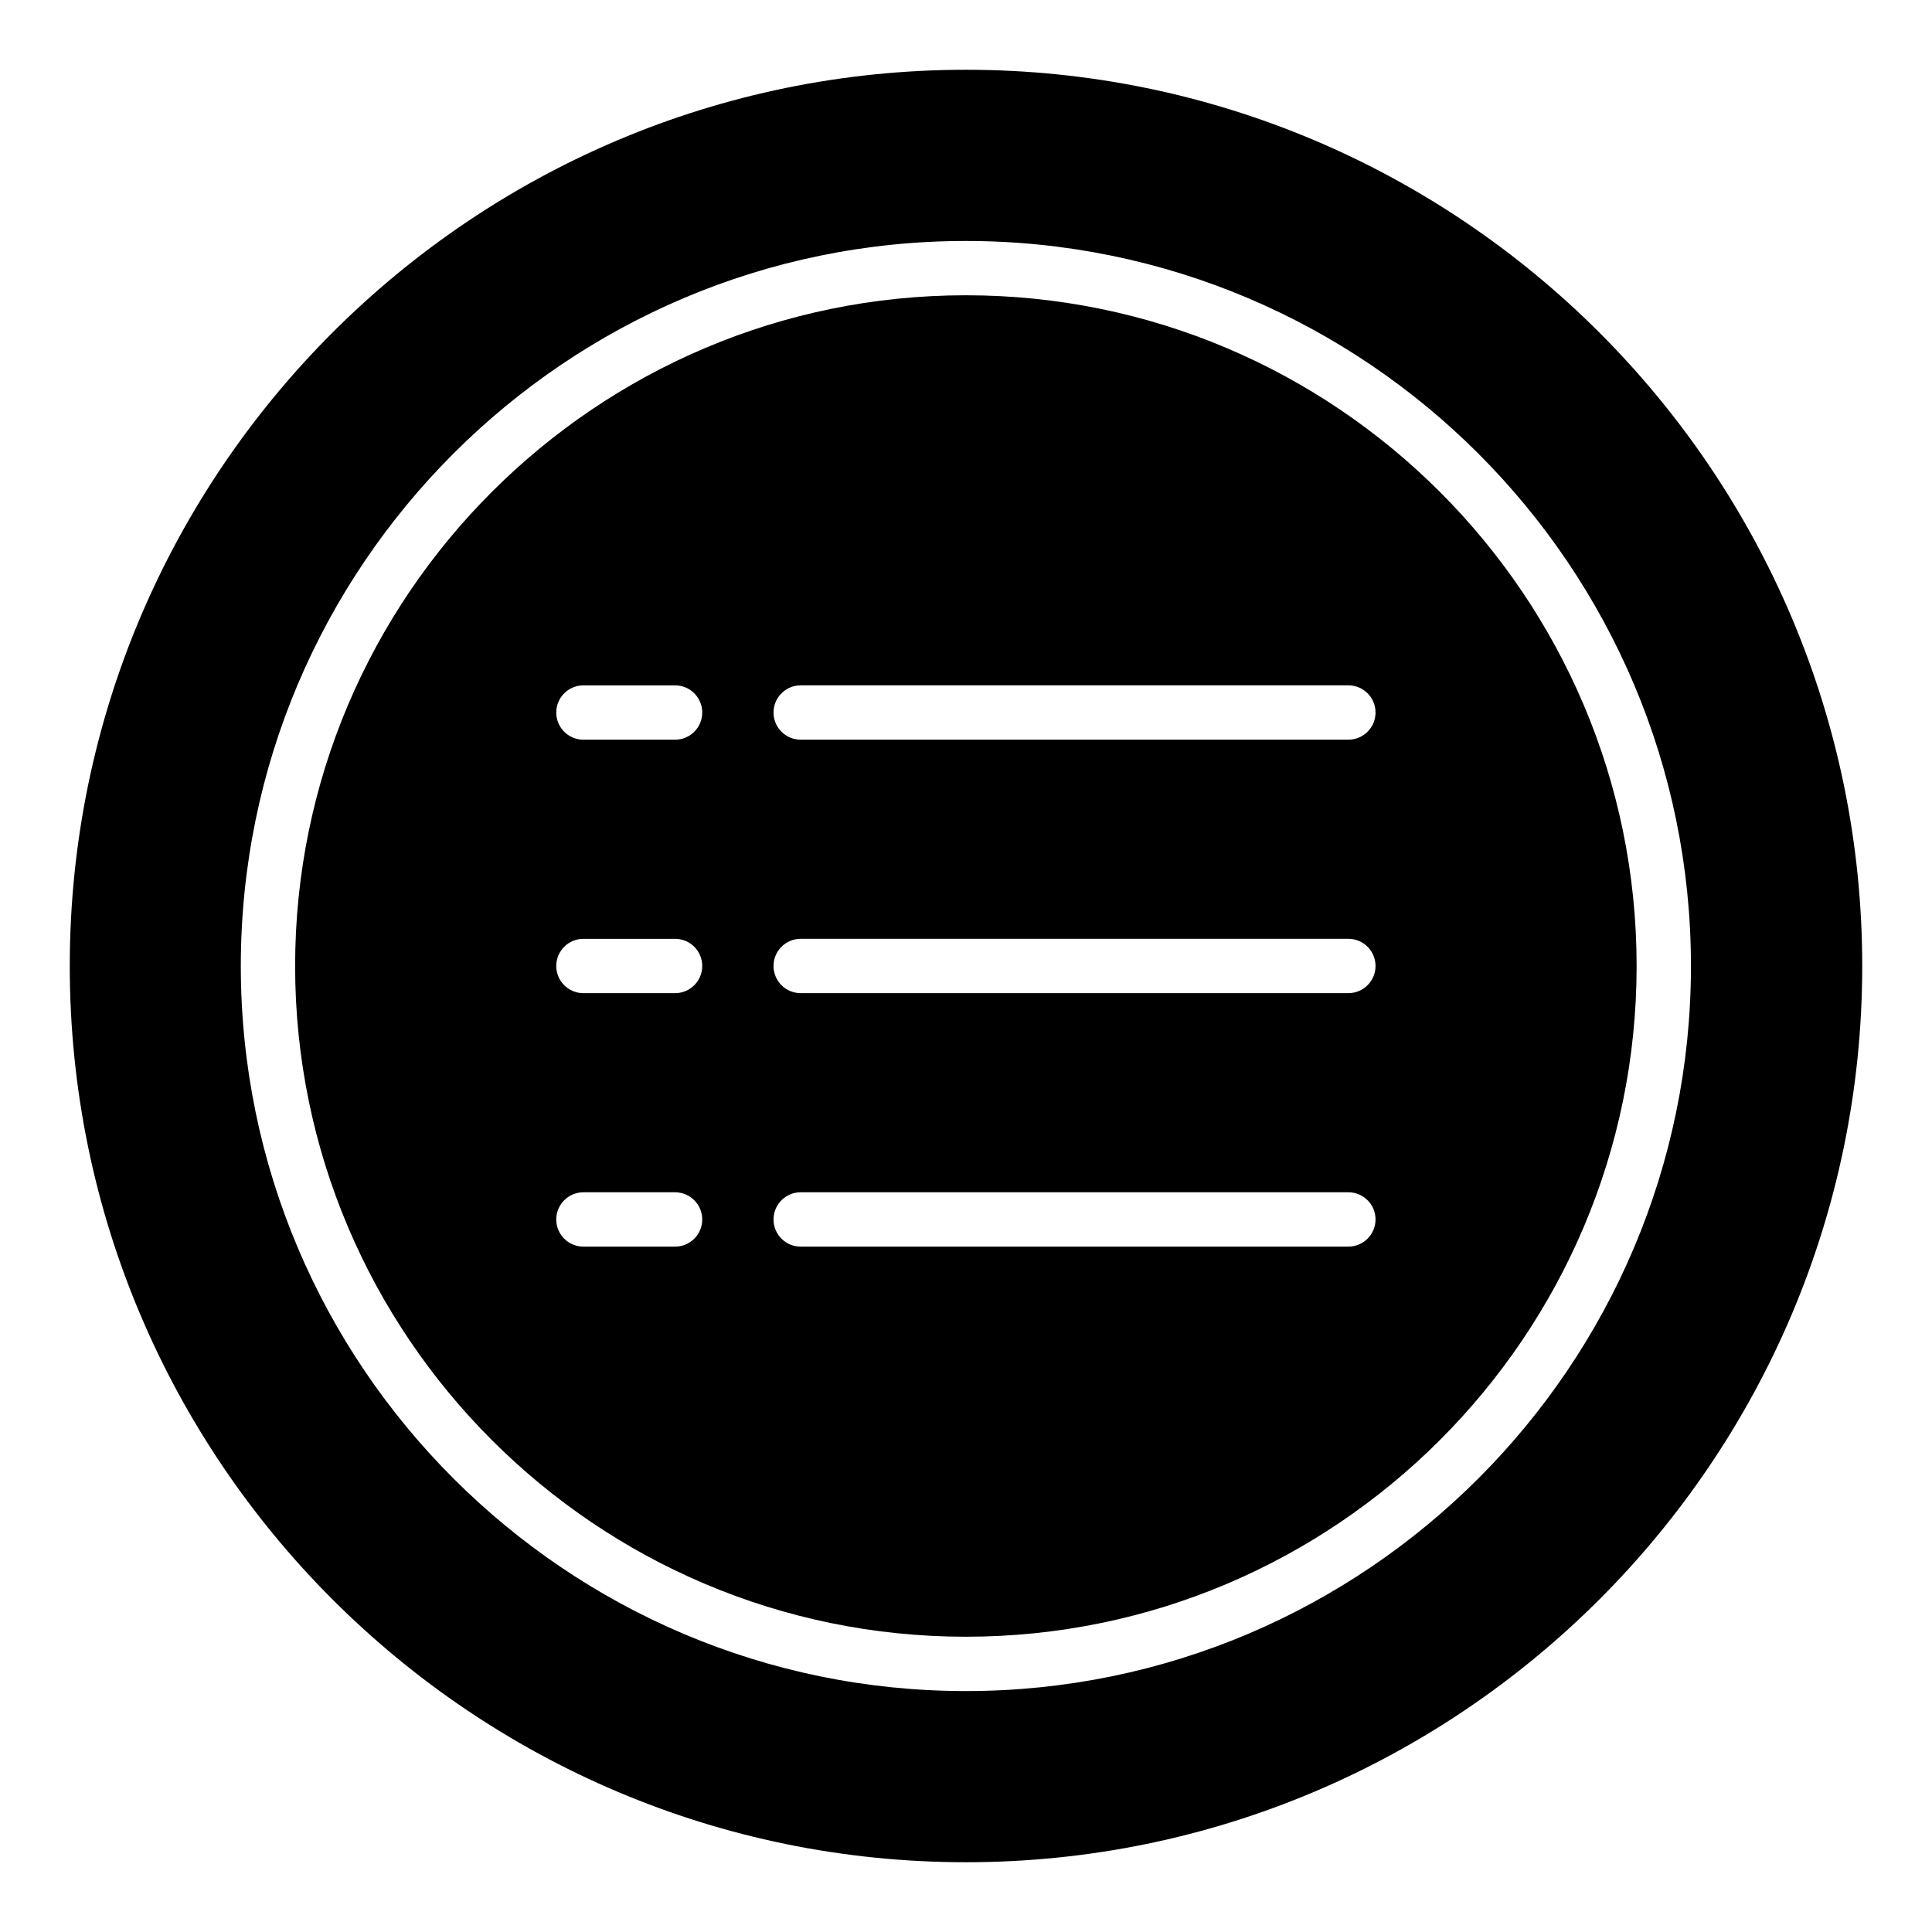
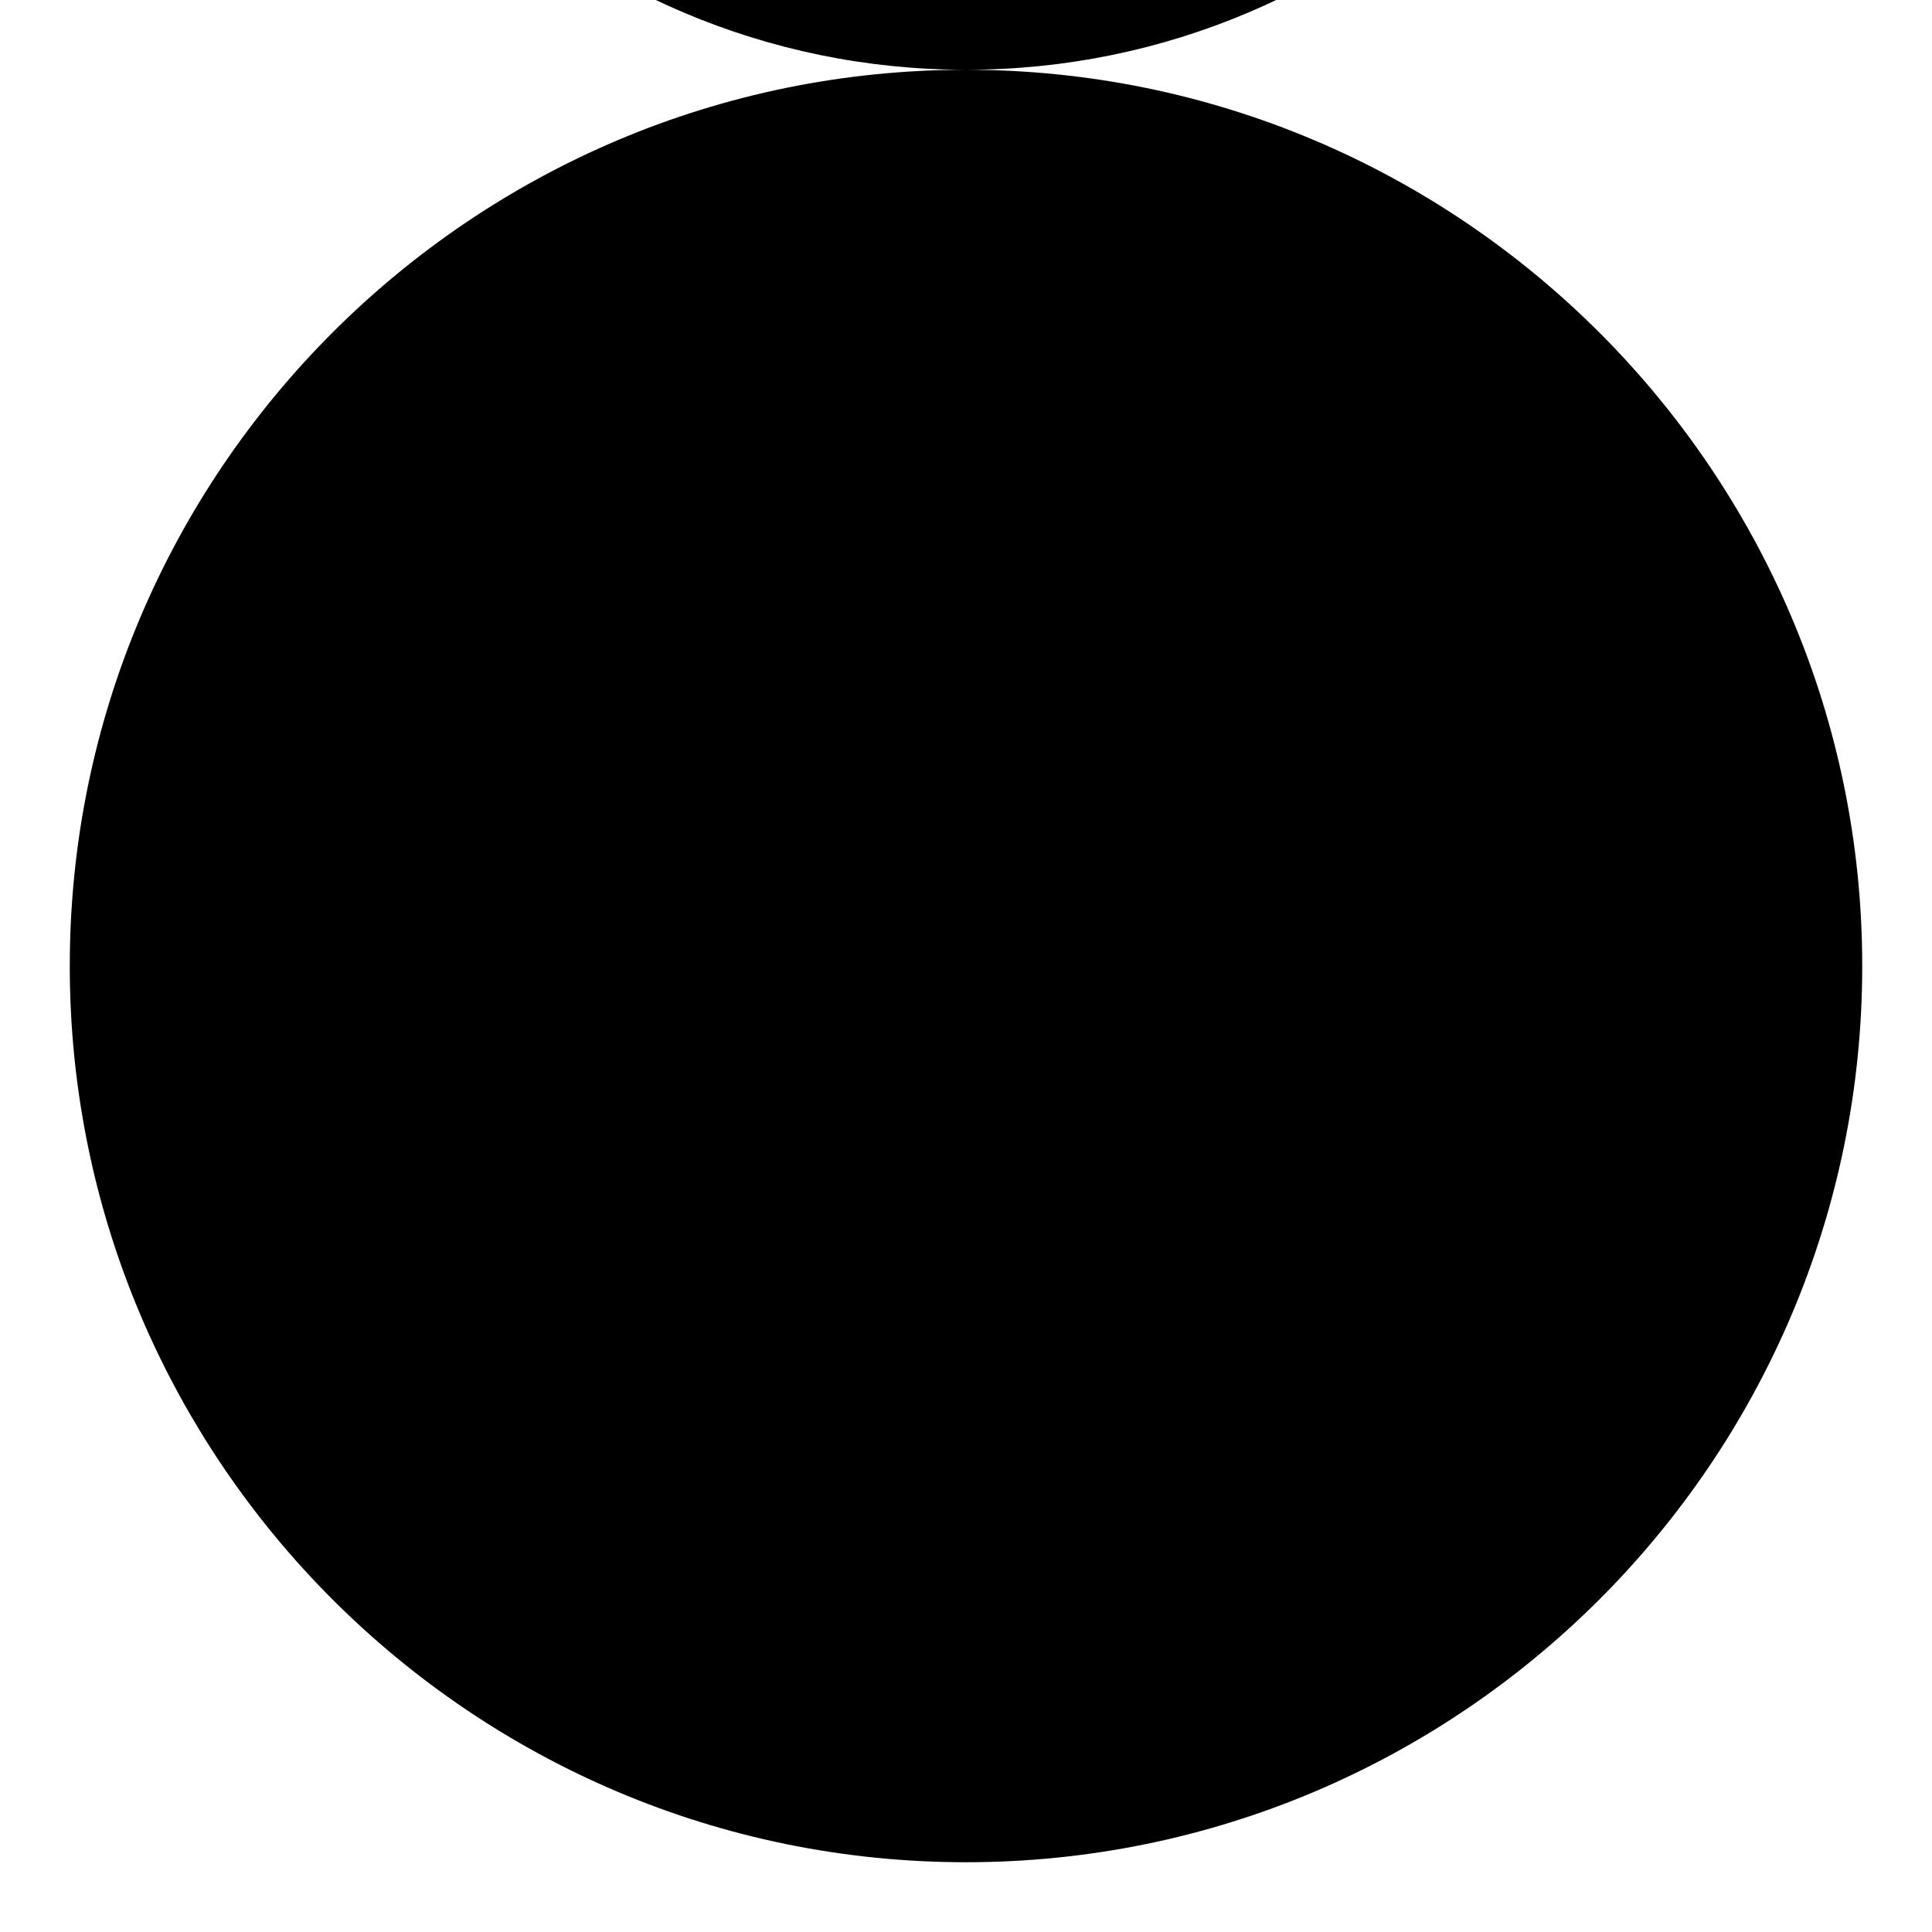
<svg xmlns="http://www.w3.org/2000/svg" fill="#000000" width="800px" height="800px" version="1.1" viewBox="144 144 512 512">
  <g>
-     <path d="m400 162.49c-130.99 0-237.51 106.52-237.51 237.51s106.52 237.51 237.51 237.51c130.92 0 237.51-106.52 237.51-237.51-0.004-130.99-106.59-237.51-237.51-237.51zm-0.031 429.66c-105.95 0-192.15-86.195-192.15-192.14s86.199-192.15 192.15-192.15 192.15 86.199 192.15 192.15-86.195 192.14-192.15 192.14z" />
-     <path d="m399.97 222.25c-98.016 0-177.76 79.738-177.76 177.75s79.742 177.75 177.76 177.75c98.012-0.004 177.75-79.742 177.75-177.75 0-98.016-79.742-177.75-177.75-177.75zm-77.07 252.12h-24.289c-3.977 0-7.199-3.219-7.199-7.199 0-3.977 3.223-7.199 7.199-7.199h24.289c3.977 0 7.199 3.219 7.199 7.199s-3.223 7.199-7.199 7.199zm0-67.172h-24.289c-3.977 0-7.199-3.219-7.199-7.199 0-3.977 3.223-7.199 7.199-7.199h24.289c3.977 0 7.199 3.219 7.199 7.199 0 3.981-3.223 7.199-7.199 7.199zm0-67.172h-24.289c-3.977 0-7.199-3.219-7.199-7.199 0-3.977 3.223-7.199 7.199-7.199h24.289c3.977 0 7.199 3.219 7.199 7.199s-3.223 7.199-7.199 7.199zm178.43 134.34h-145.14c-3.977 0-7.199-3.219-7.199-7.199 0-3.977 3.223-7.199 7.199-7.199h145.14c3.977 0 7.199 3.219 7.199 7.199-0.004 3.981-3.227 7.199-7.199 7.199zm0-67.172h-145.14c-3.977 0-7.199-3.219-7.199-7.199 0-3.977 3.223-7.199 7.199-7.199h145.14c3.977 0 7.199 3.219 7.199 7.199-0.004 3.981-3.227 7.199-7.199 7.199zm0-67.172h-145.14c-3.977 0-7.199-3.219-7.199-7.199 0-3.977 3.223-7.199 7.199-7.199h145.14c3.977 0 7.199 3.219 7.199 7.199-0.004 3.981-3.227 7.199-7.199 7.199z" />
+     <path d="m400 162.49c-130.99 0-237.51 106.52-237.51 237.51s106.52 237.51 237.51 237.51c130.92 0 237.51-106.52 237.51-237.51-0.004-130.99-106.59-237.51-237.51-237.51zc-105.95 0-192.15-86.195-192.15-192.14s86.199-192.15 192.15-192.15 192.15 86.199 192.15 192.15-86.195 192.14-192.15 192.14z" />
  </g>
</svg>